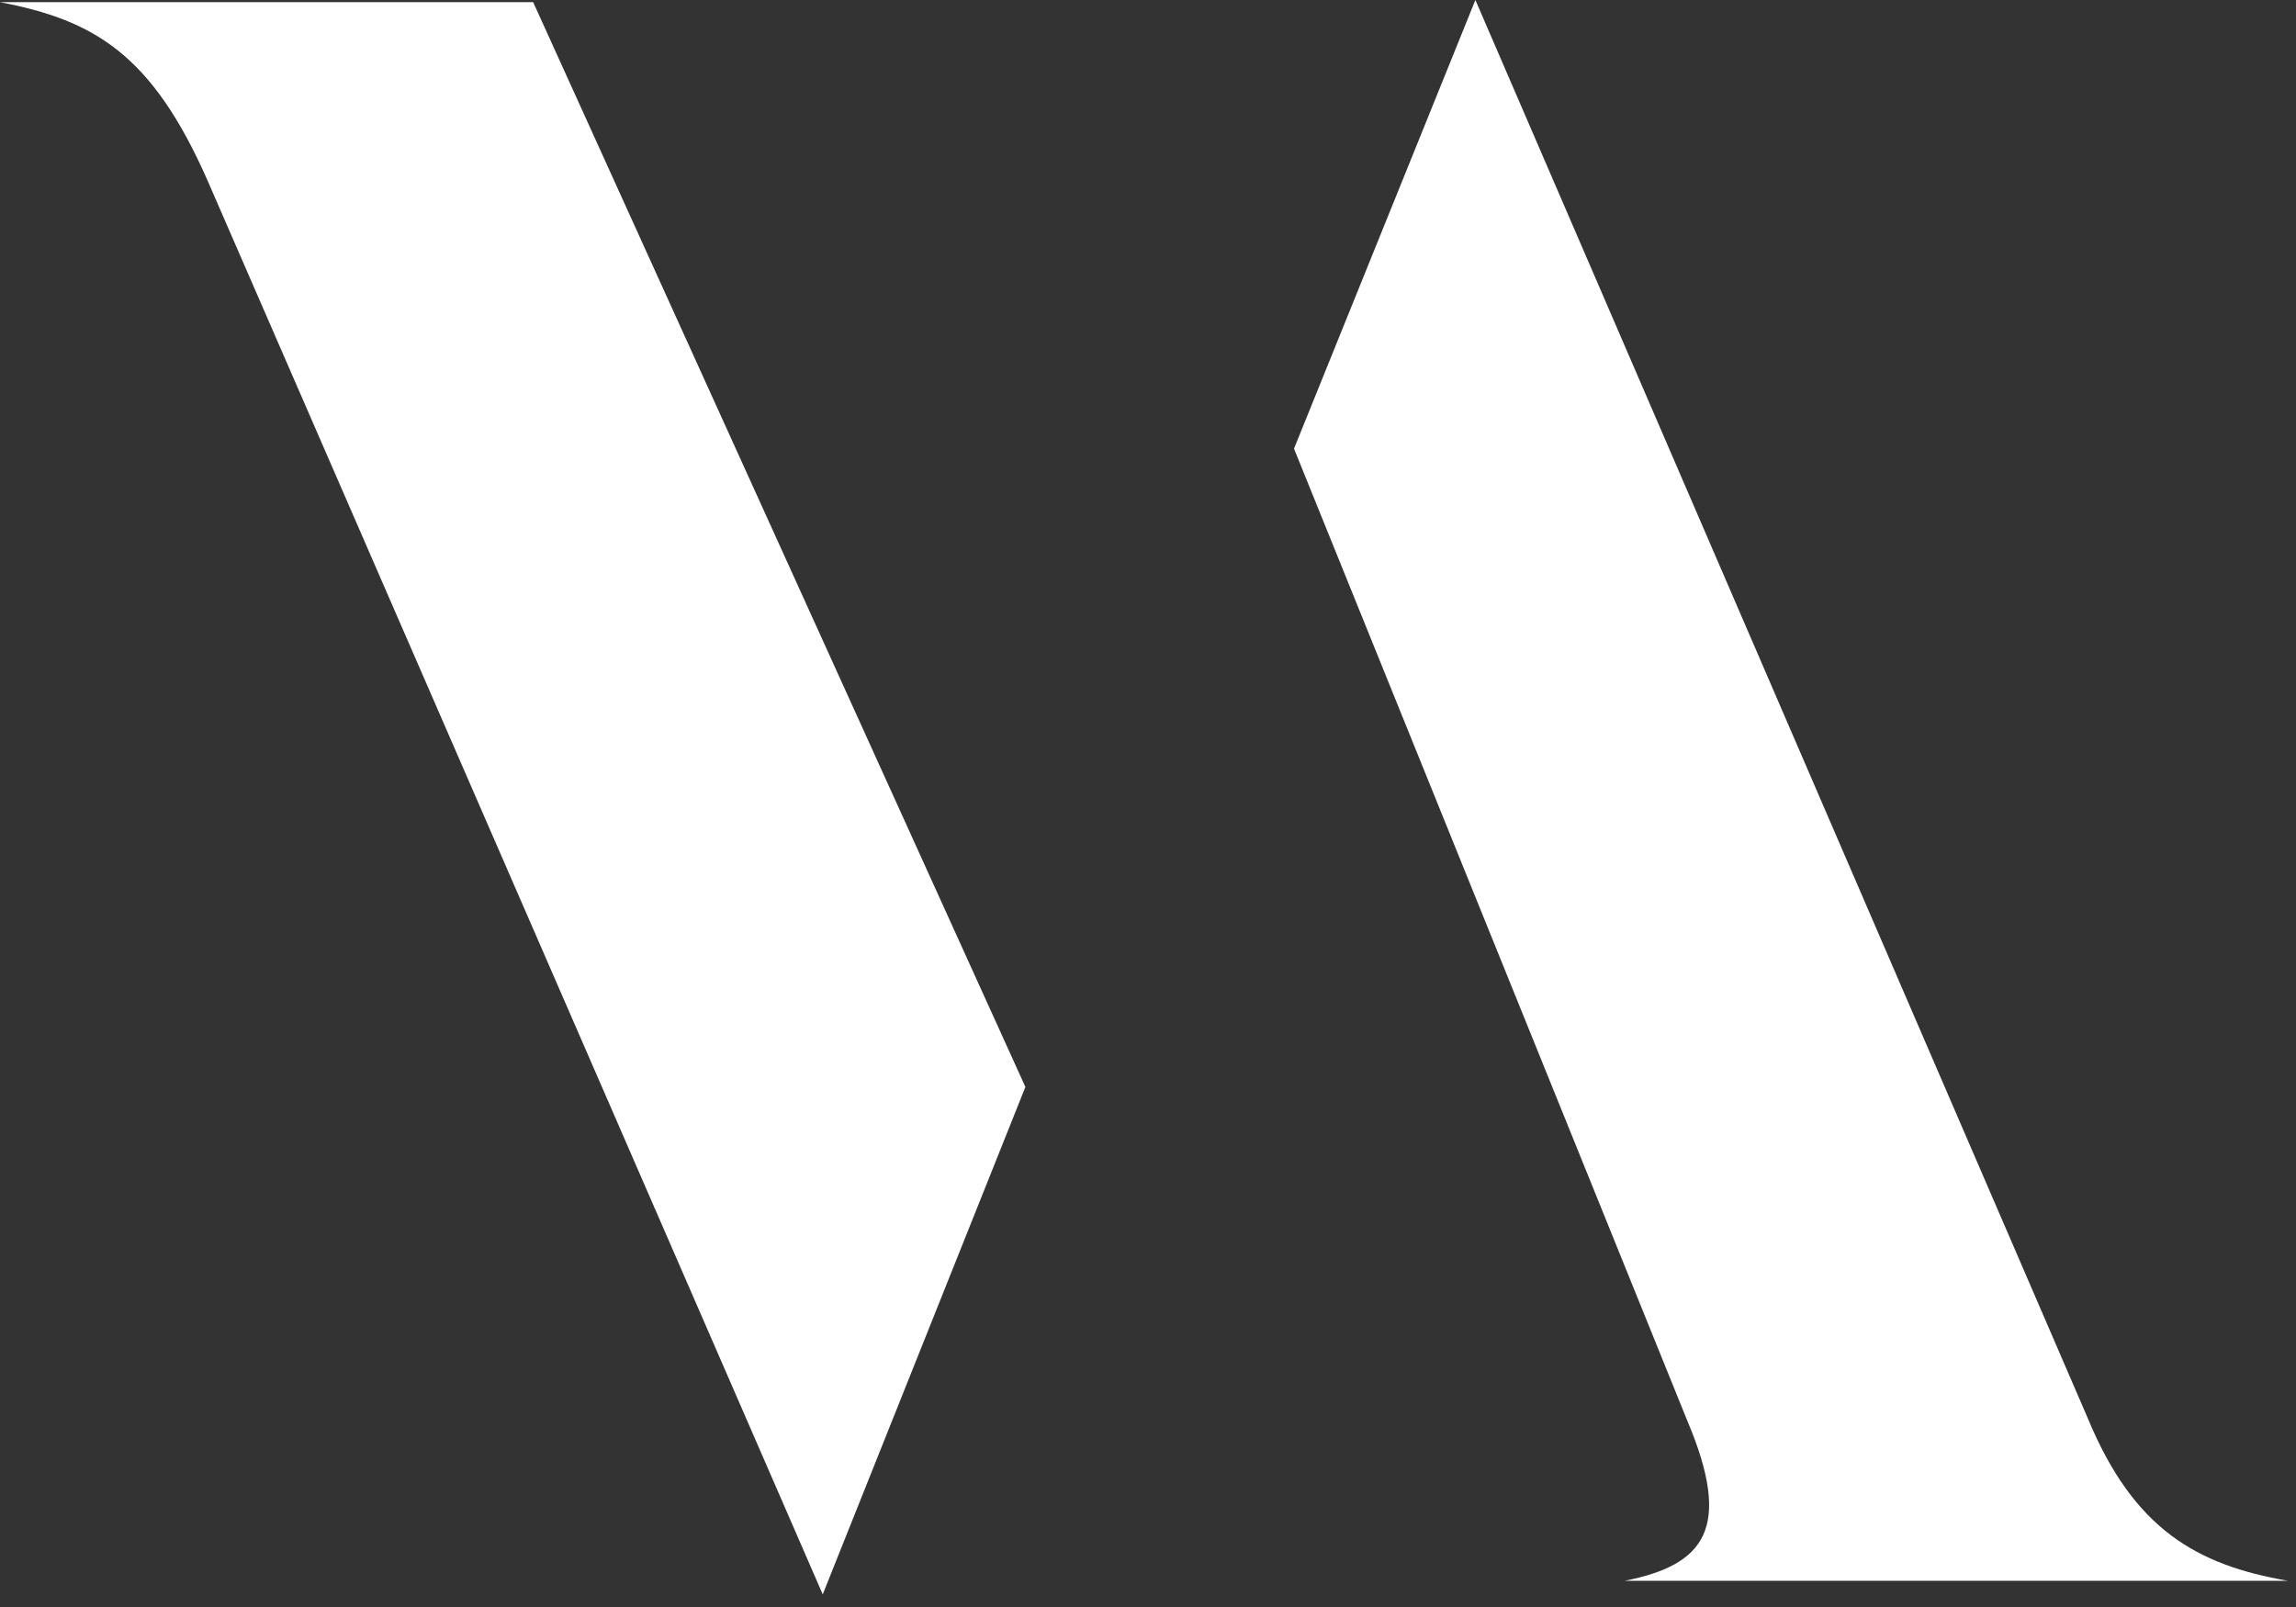
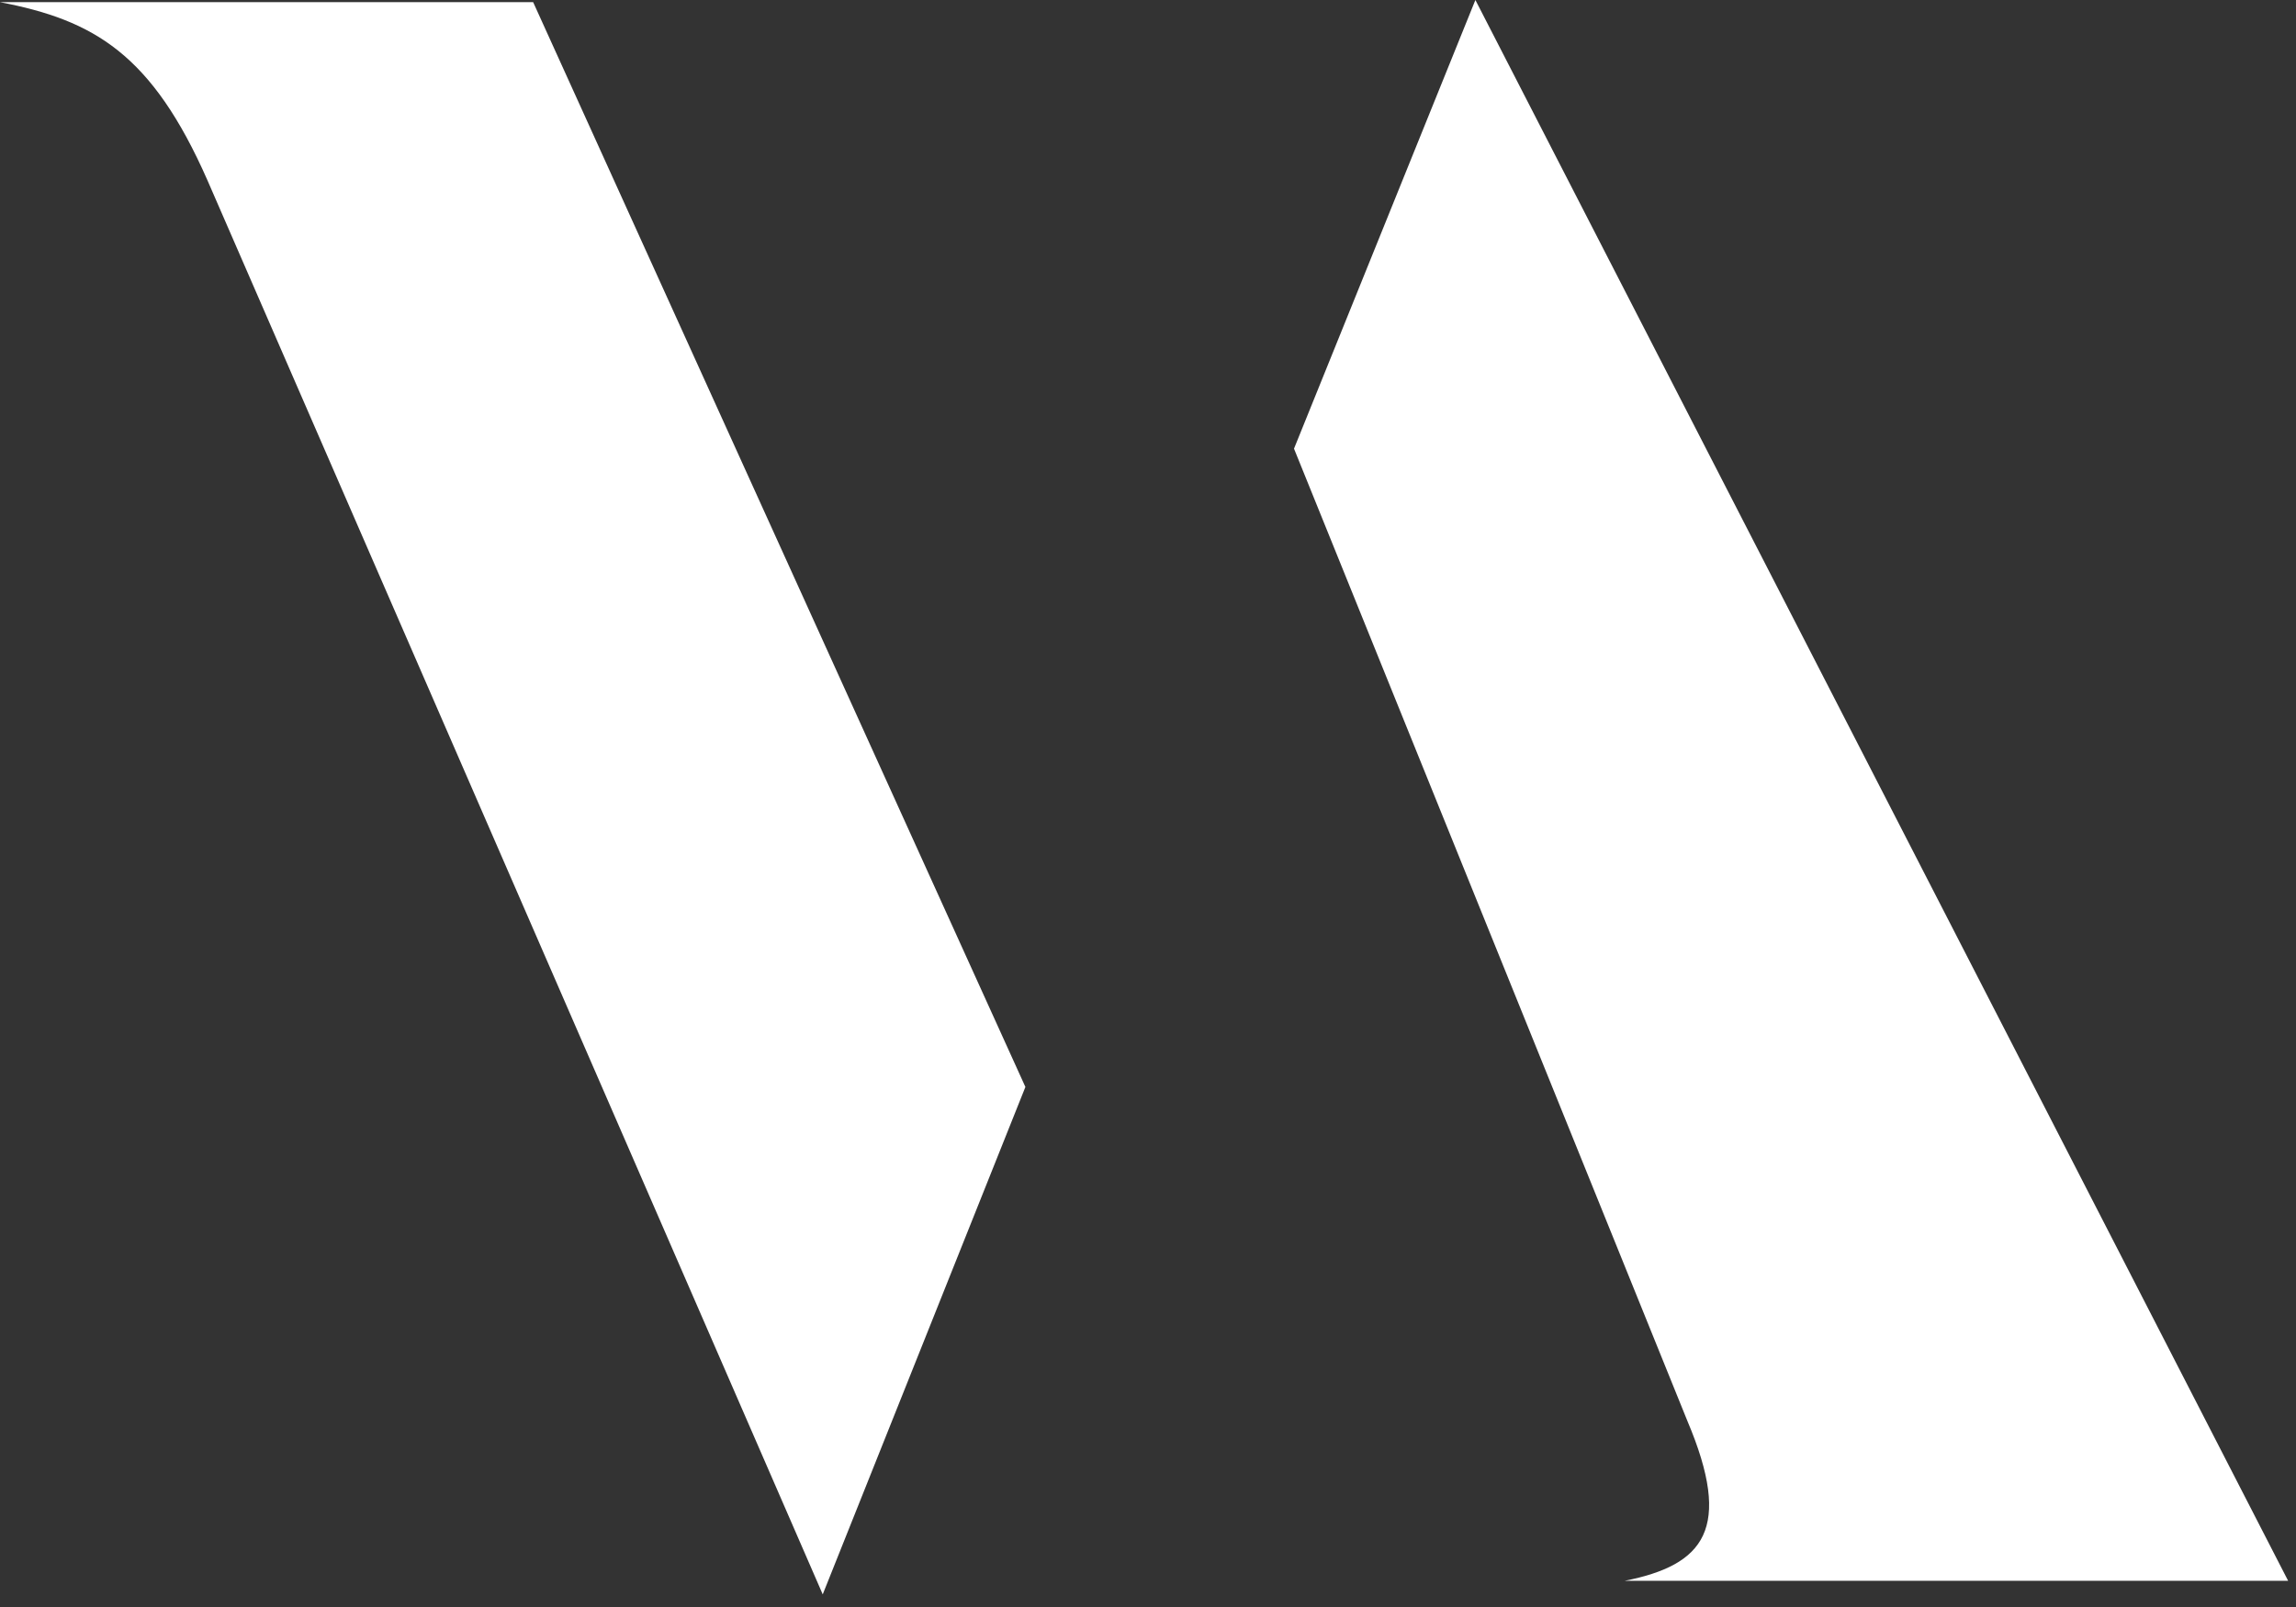
<svg xmlns="http://www.w3.org/2000/svg" width="100%" height="100%" viewBox="0 0 160 112" version="1.1" xml:space="preserve" style="fill-rule:evenodd;clip-rule:evenodd;stroke-linejoin:round;stroke-miterlimit:2;">
  <rect x="0" y="0" width="160" height="112" fill="#333333" stroke="none" />
  <g transform="matrix(5.556,0,0,5.556,57.333,0)">
-     <path d="M0,20L2.542,13.635L-3.632,0.027L-10.32,0.027C-9.14,0.253 -8.414,0.678 -7.717,2.262L0,20ZM10.844,17.822C11.419,19.18 11.056,19.632 10.057,19.83L18.38,19.83C17.23,19.632 16.443,19.18 15.868,17.793L8.186,0L5.911,5.628L10.844,17.822Z" style="fill:white;fill-rule:nonzero;" />
+     <path d="M0,20L2.542,13.635L-3.632,0.027L-10.32,0.027C-9.14,0.253 -8.414,0.678 -7.717,2.262L0,20ZM10.844,17.822C11.419,19.18 11.056,19.632 10.057,19.83L18.38,19.83L8.186,0L5.911,5.628L10.844,17.822Z" style="fill:white;fill-rule:nonzero;" />
  </g>
</svg>